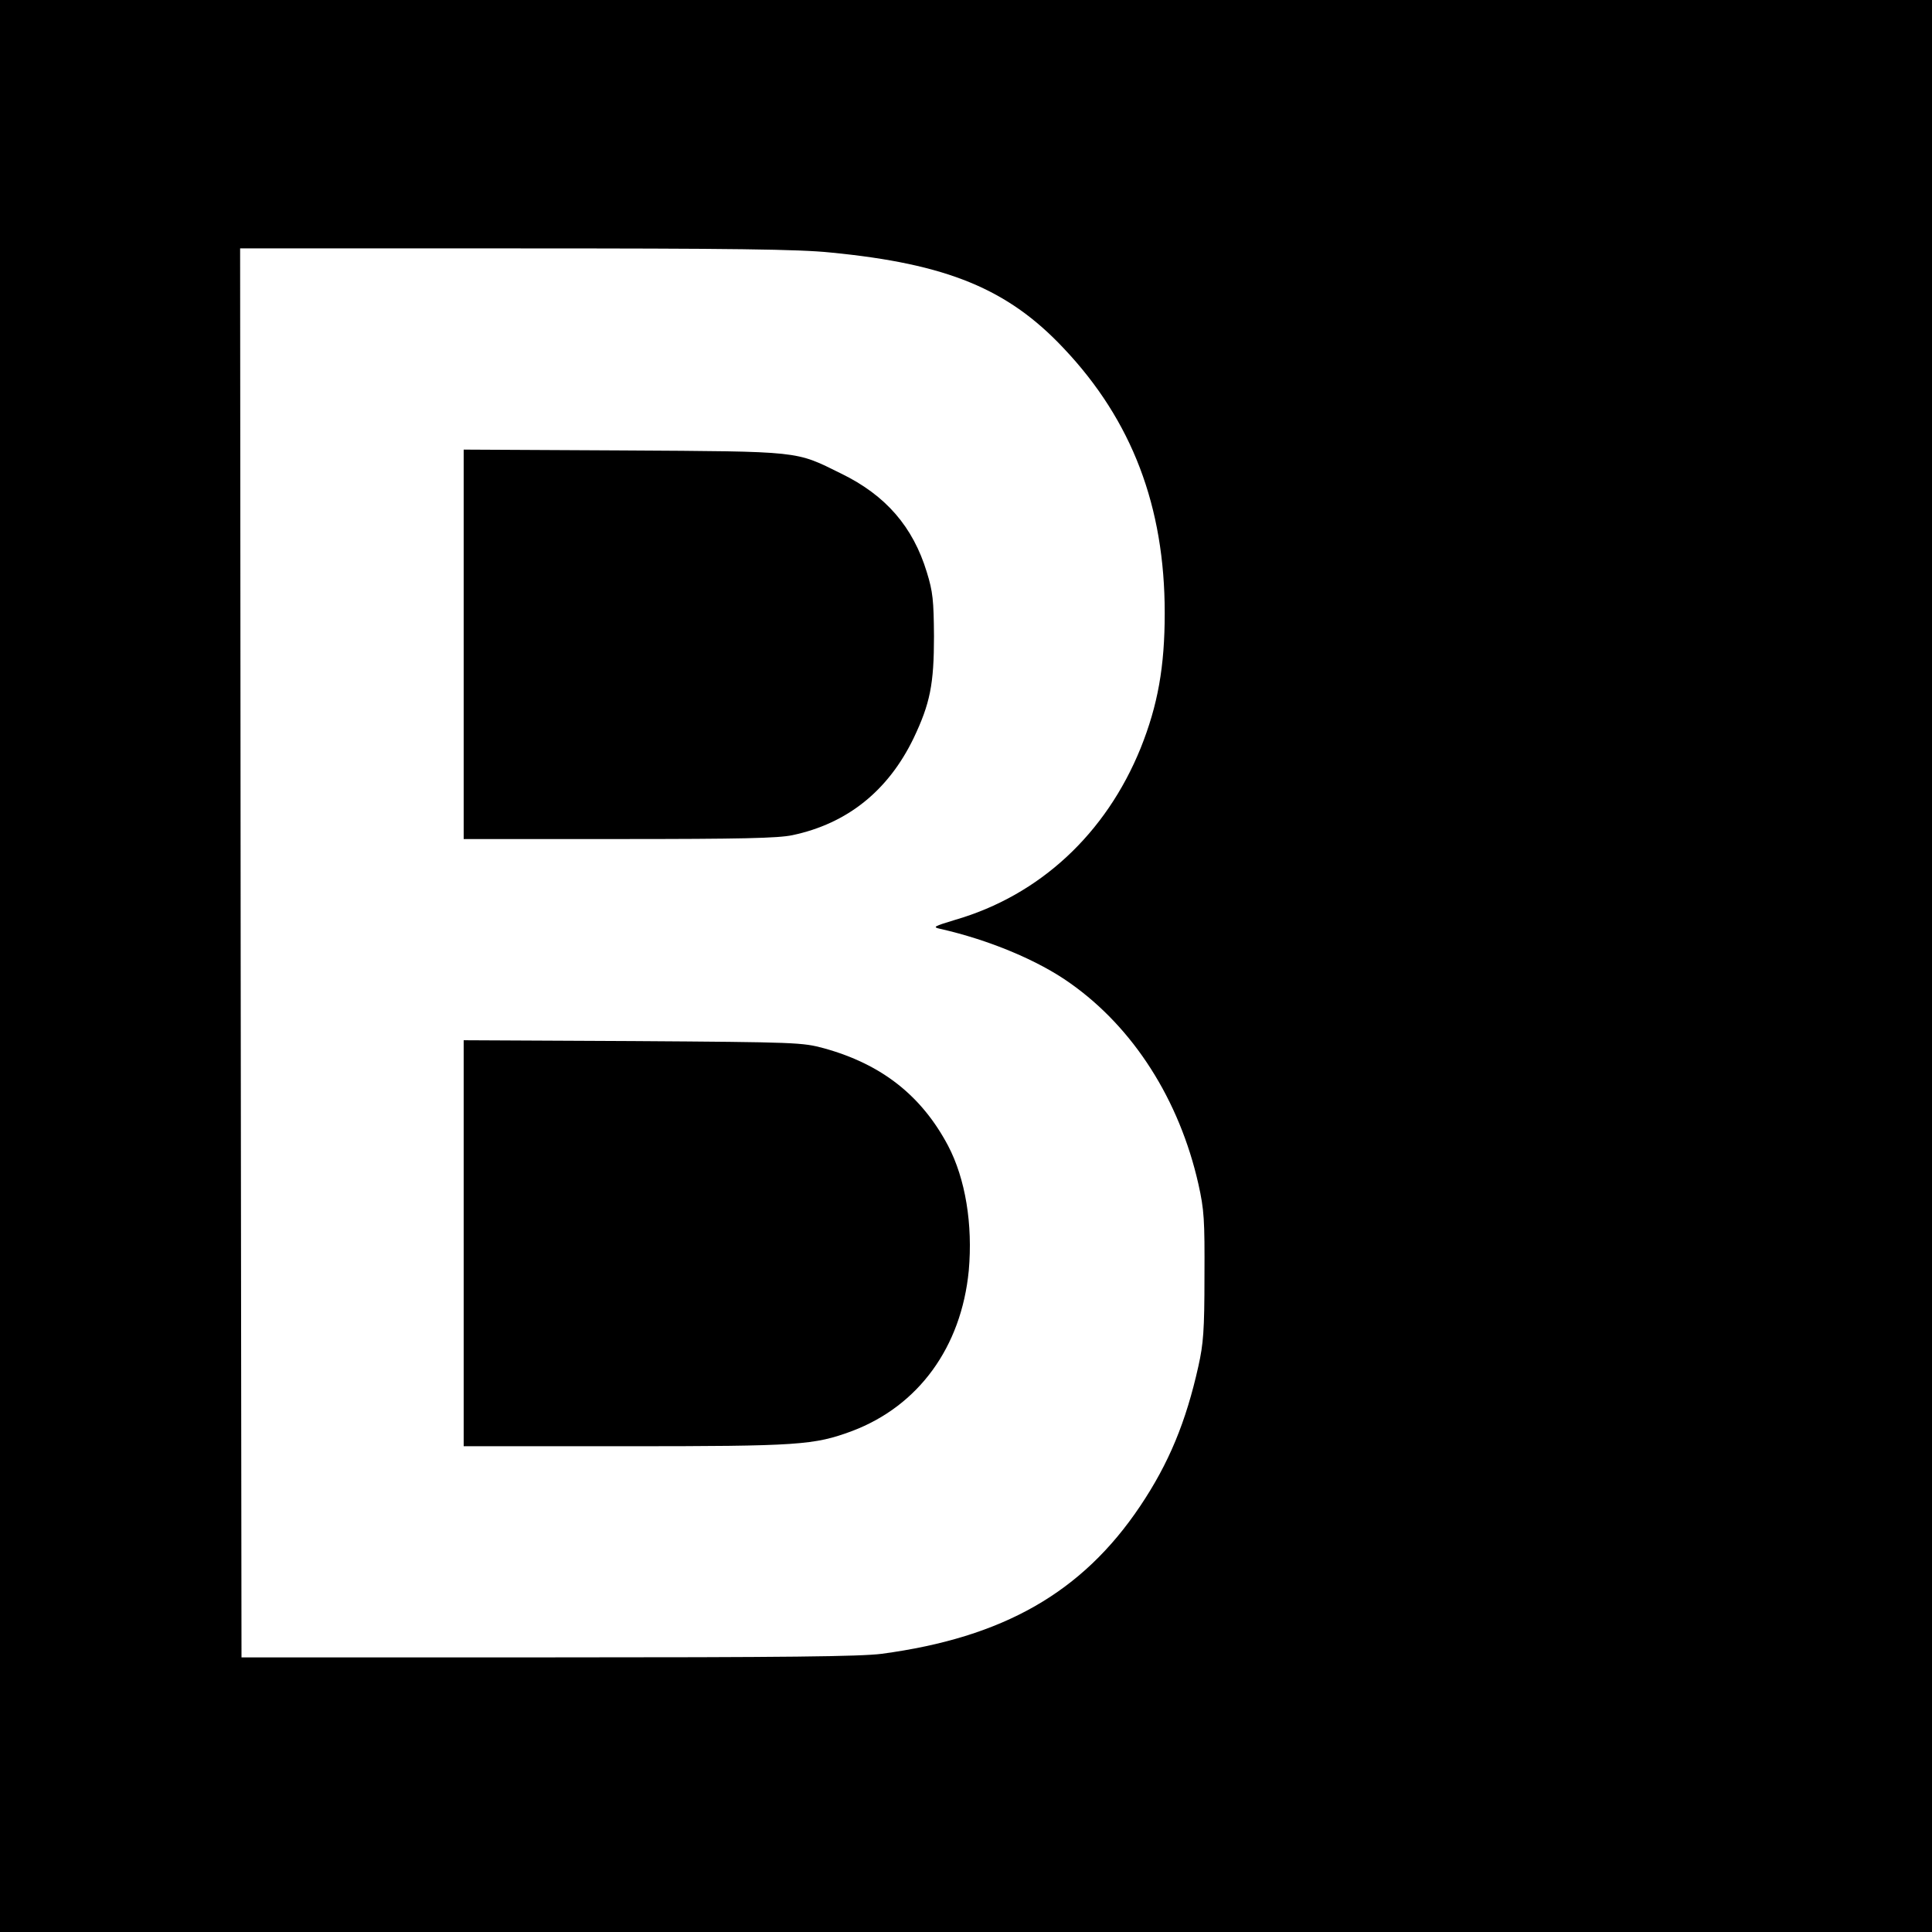
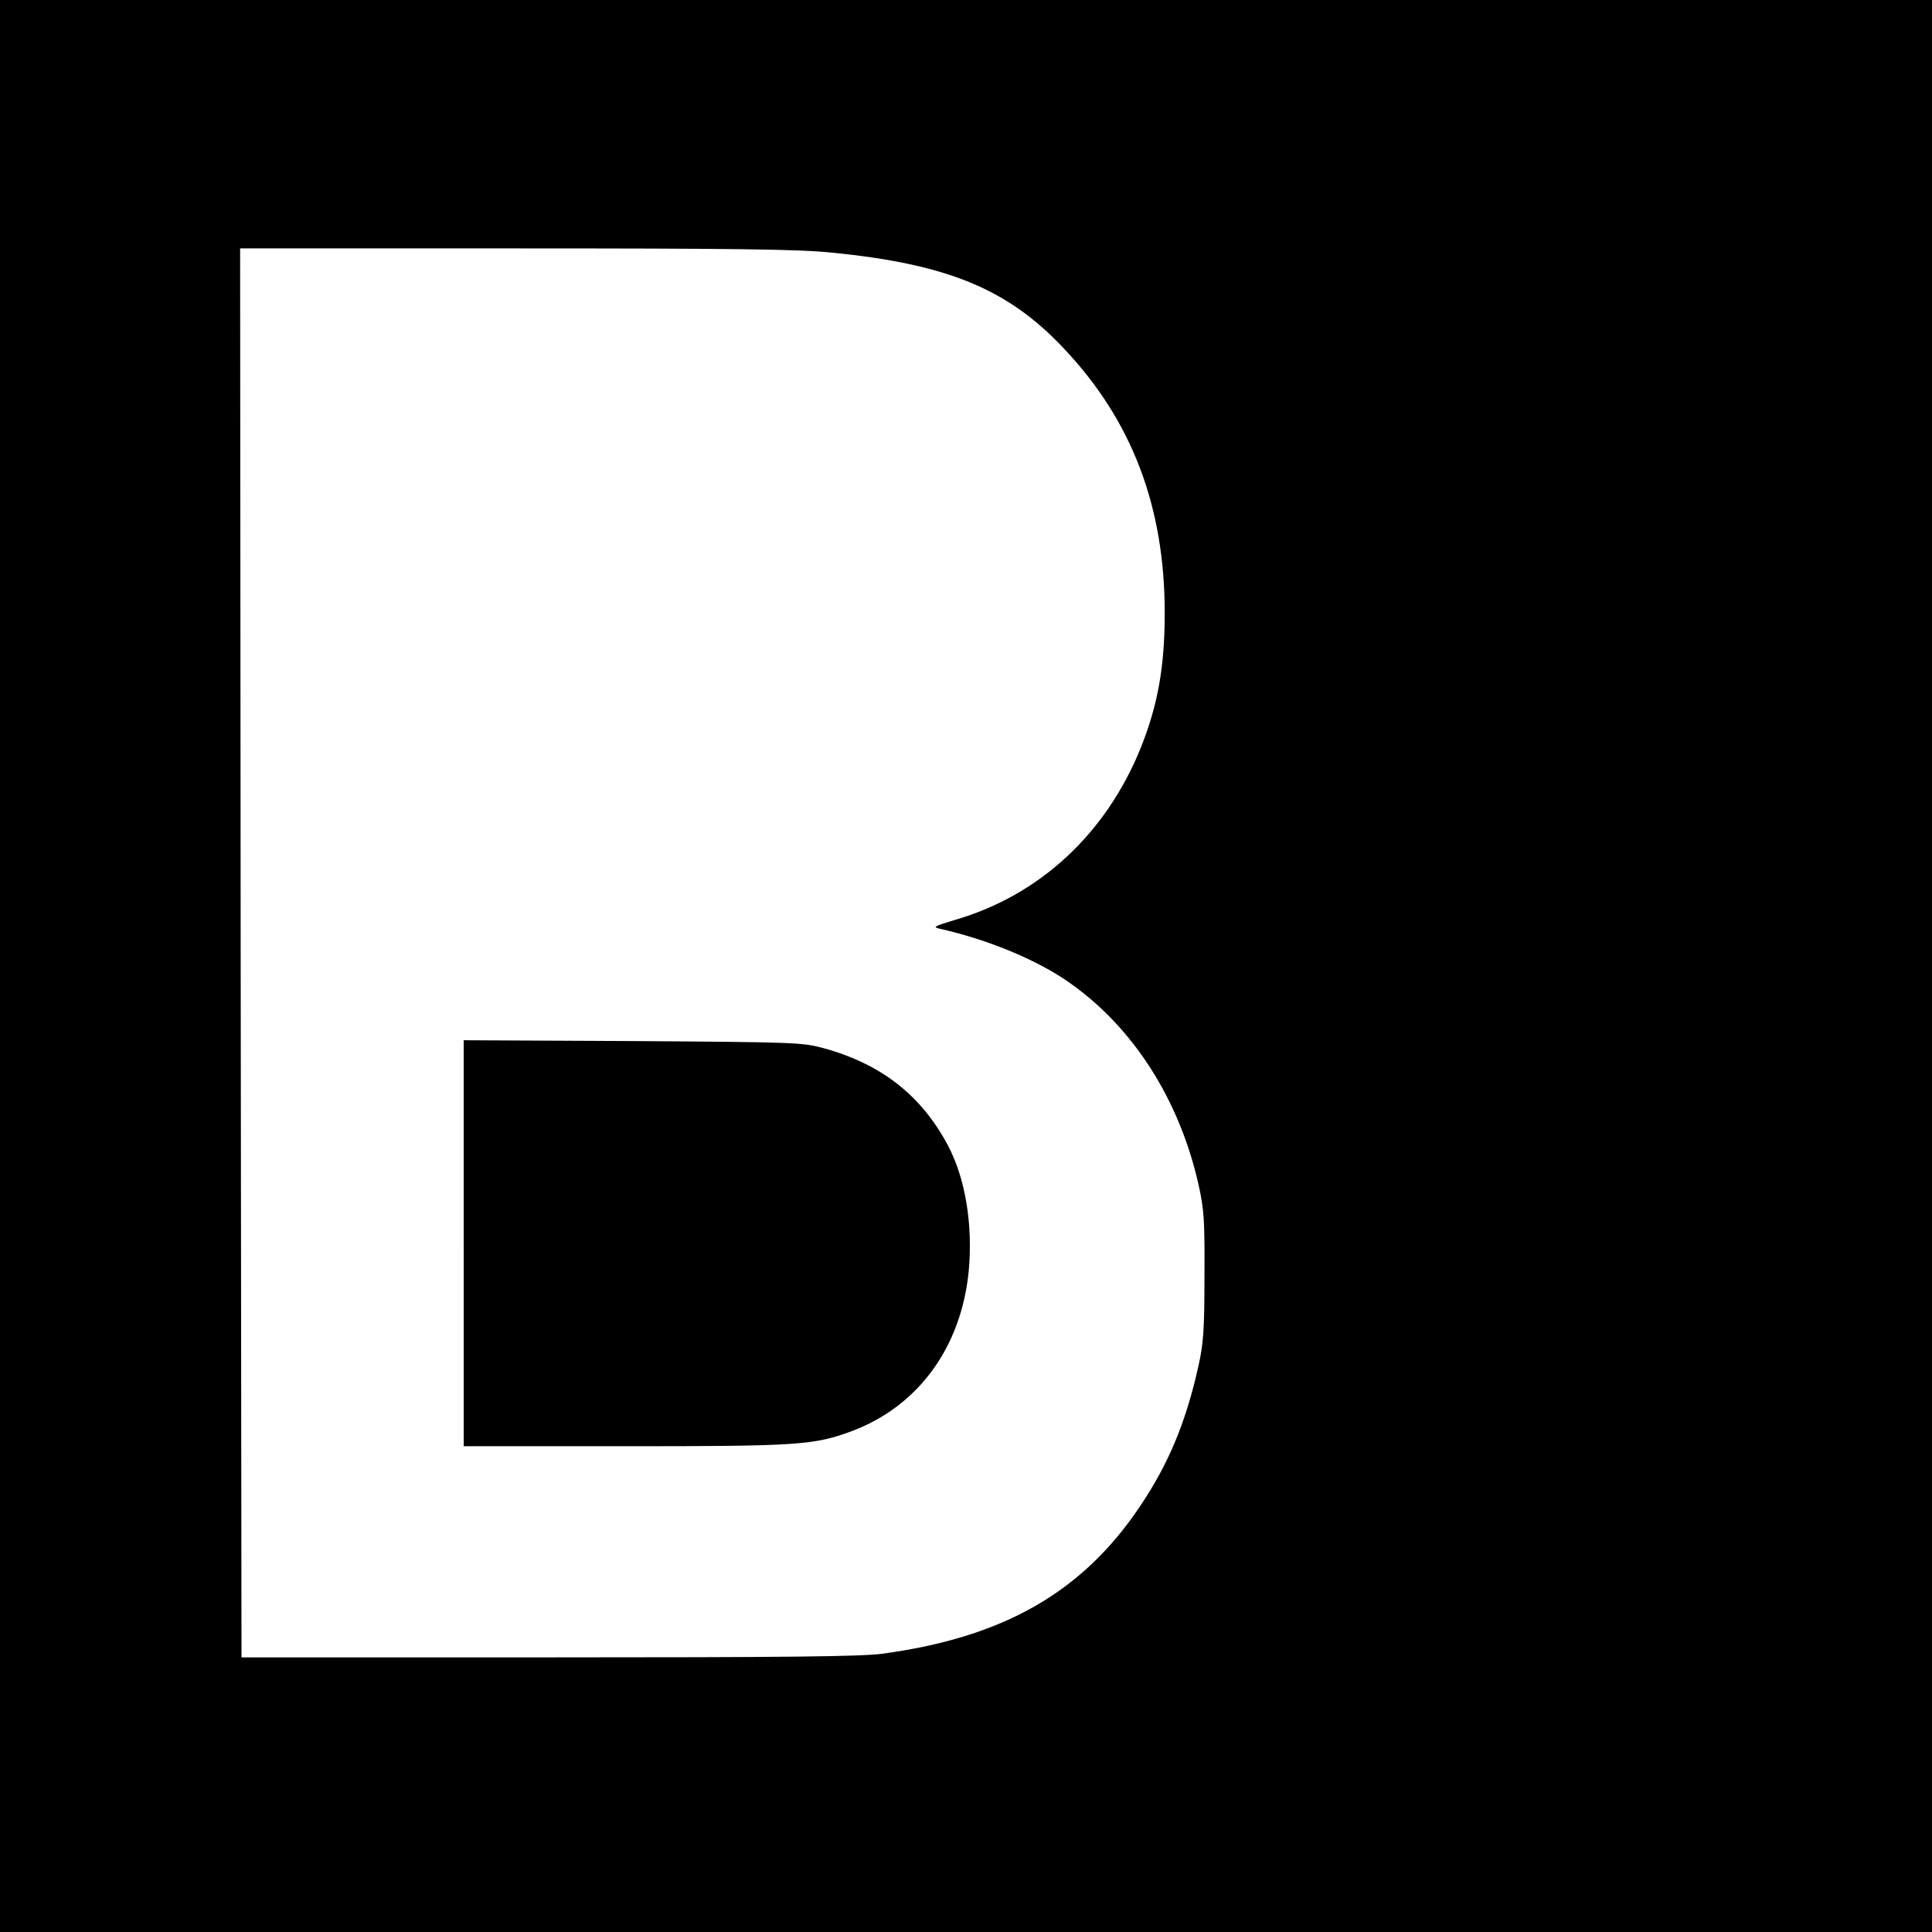
<svg xmlns="http://www.w3.org/2000/svg" version="1.0" width="700pt" height="700pt" viewBox="0 0 700 700" preserveAspectRatio="xMidYMid meet">
  <g transform="translate(0,700) scale(0.1,-0.1)" fill="#000000" stroke="none">
    <path d="M0 3500 l0 -3500 3500 0 3500 0 0 3500 0 3500 -3500 0 -3500 0 0 -3500z m3010 2585 c422 -41 642 -132 844 -347 248 -262 366 -574 366 -959 0 -195 -25 -334 -87 -489 -126 -311 -366 -534 -673 -623 -76 -23 -82 -26 -55 -32 178 -40 357 -115 472 -197 230 -162 396 -423 465 -728 21 -94 23 -129 22 -335 0 -196 -4 -244 -22 -325 -45 -202 -107 -352 -211 -507 -210 -313 -496 -476 -936 -535 -78 -10 -343 -13 -1210 -13 l-1110 0 -3 2553 -2 2552 997 0 c789 0 1028 -3 1143 -15z" />
-     <path d="M1680 4665 l0 -705 563 0 c442 0 576 3 628 14 199 42 347 161 439 351 60 126 74 196 74 370 -1 130 -4 161 -26 232 -50 164 -148 278 -310 357 -168 83 -140 80 -790 84 l-578 3 0 -706z" />
    <path d="M1680 2496 l0 -736 584 0 c632 0 685 4 823 55 241 91 396 304 423 581 15 168 -12 333 -75 453 -96 181 -240 295 -450 353 -78 21 -97 22 -692 26 l-613 3 0 -735z" />
  </g>
</svg>